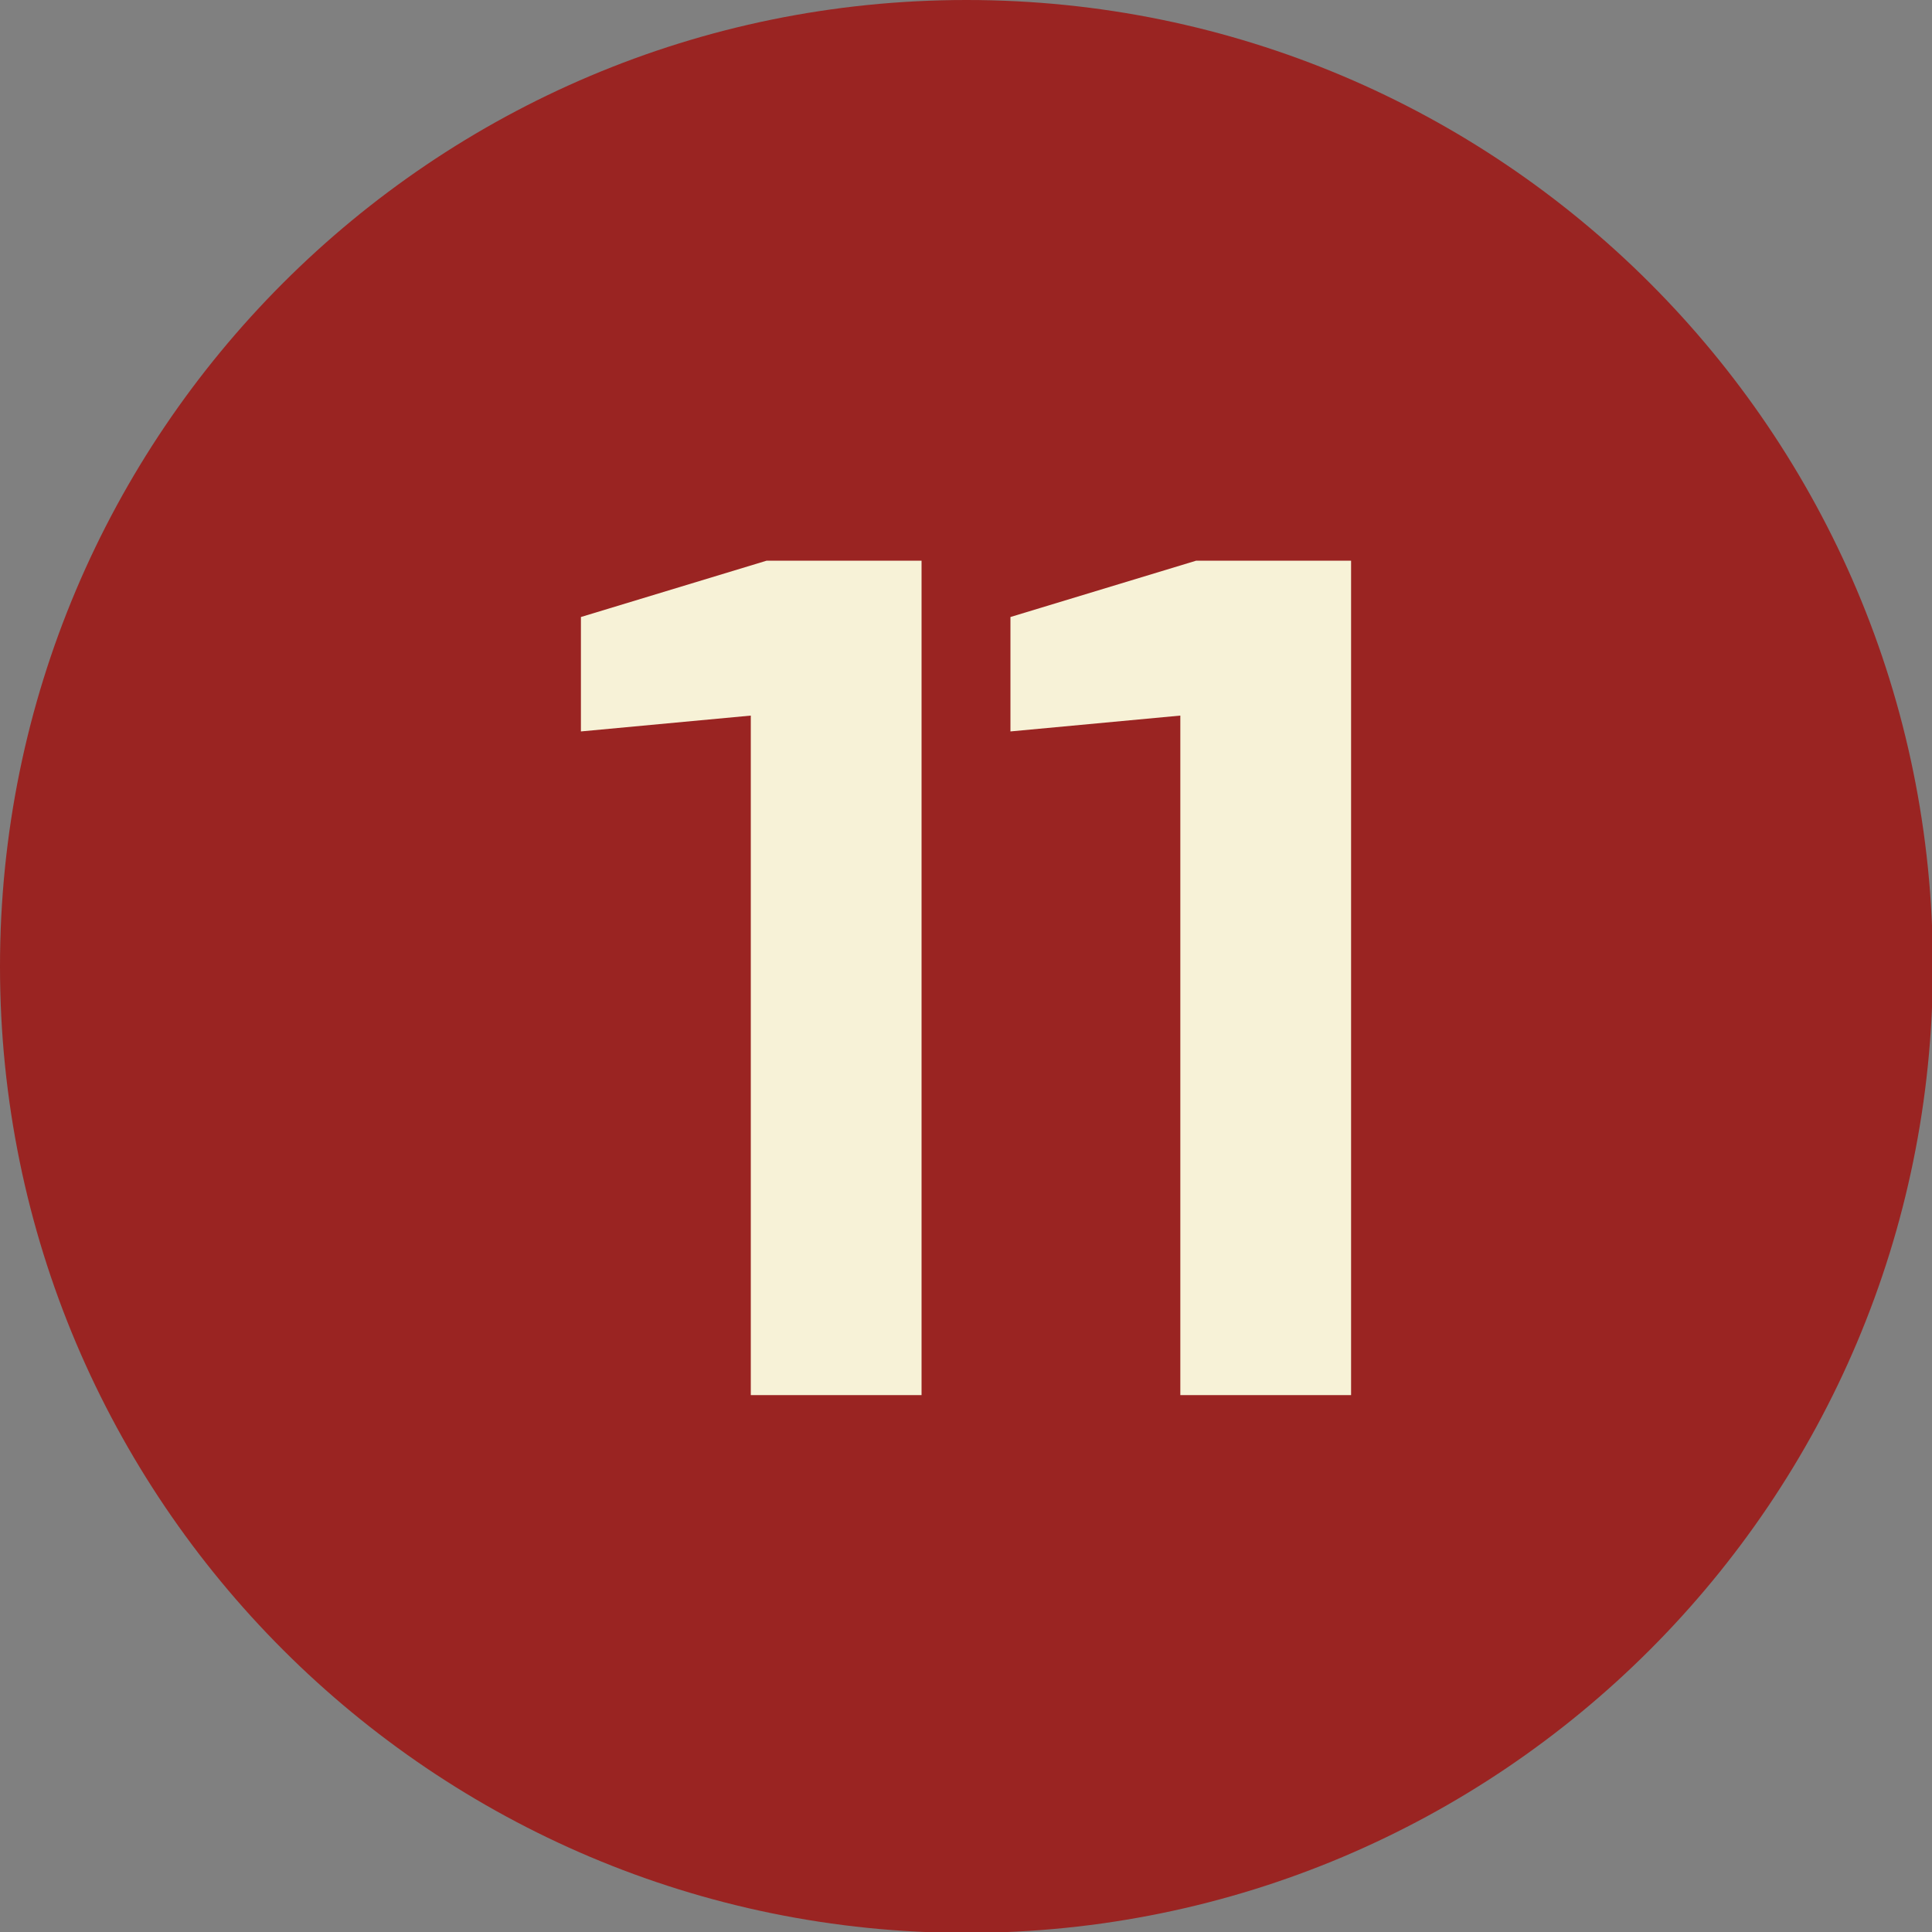
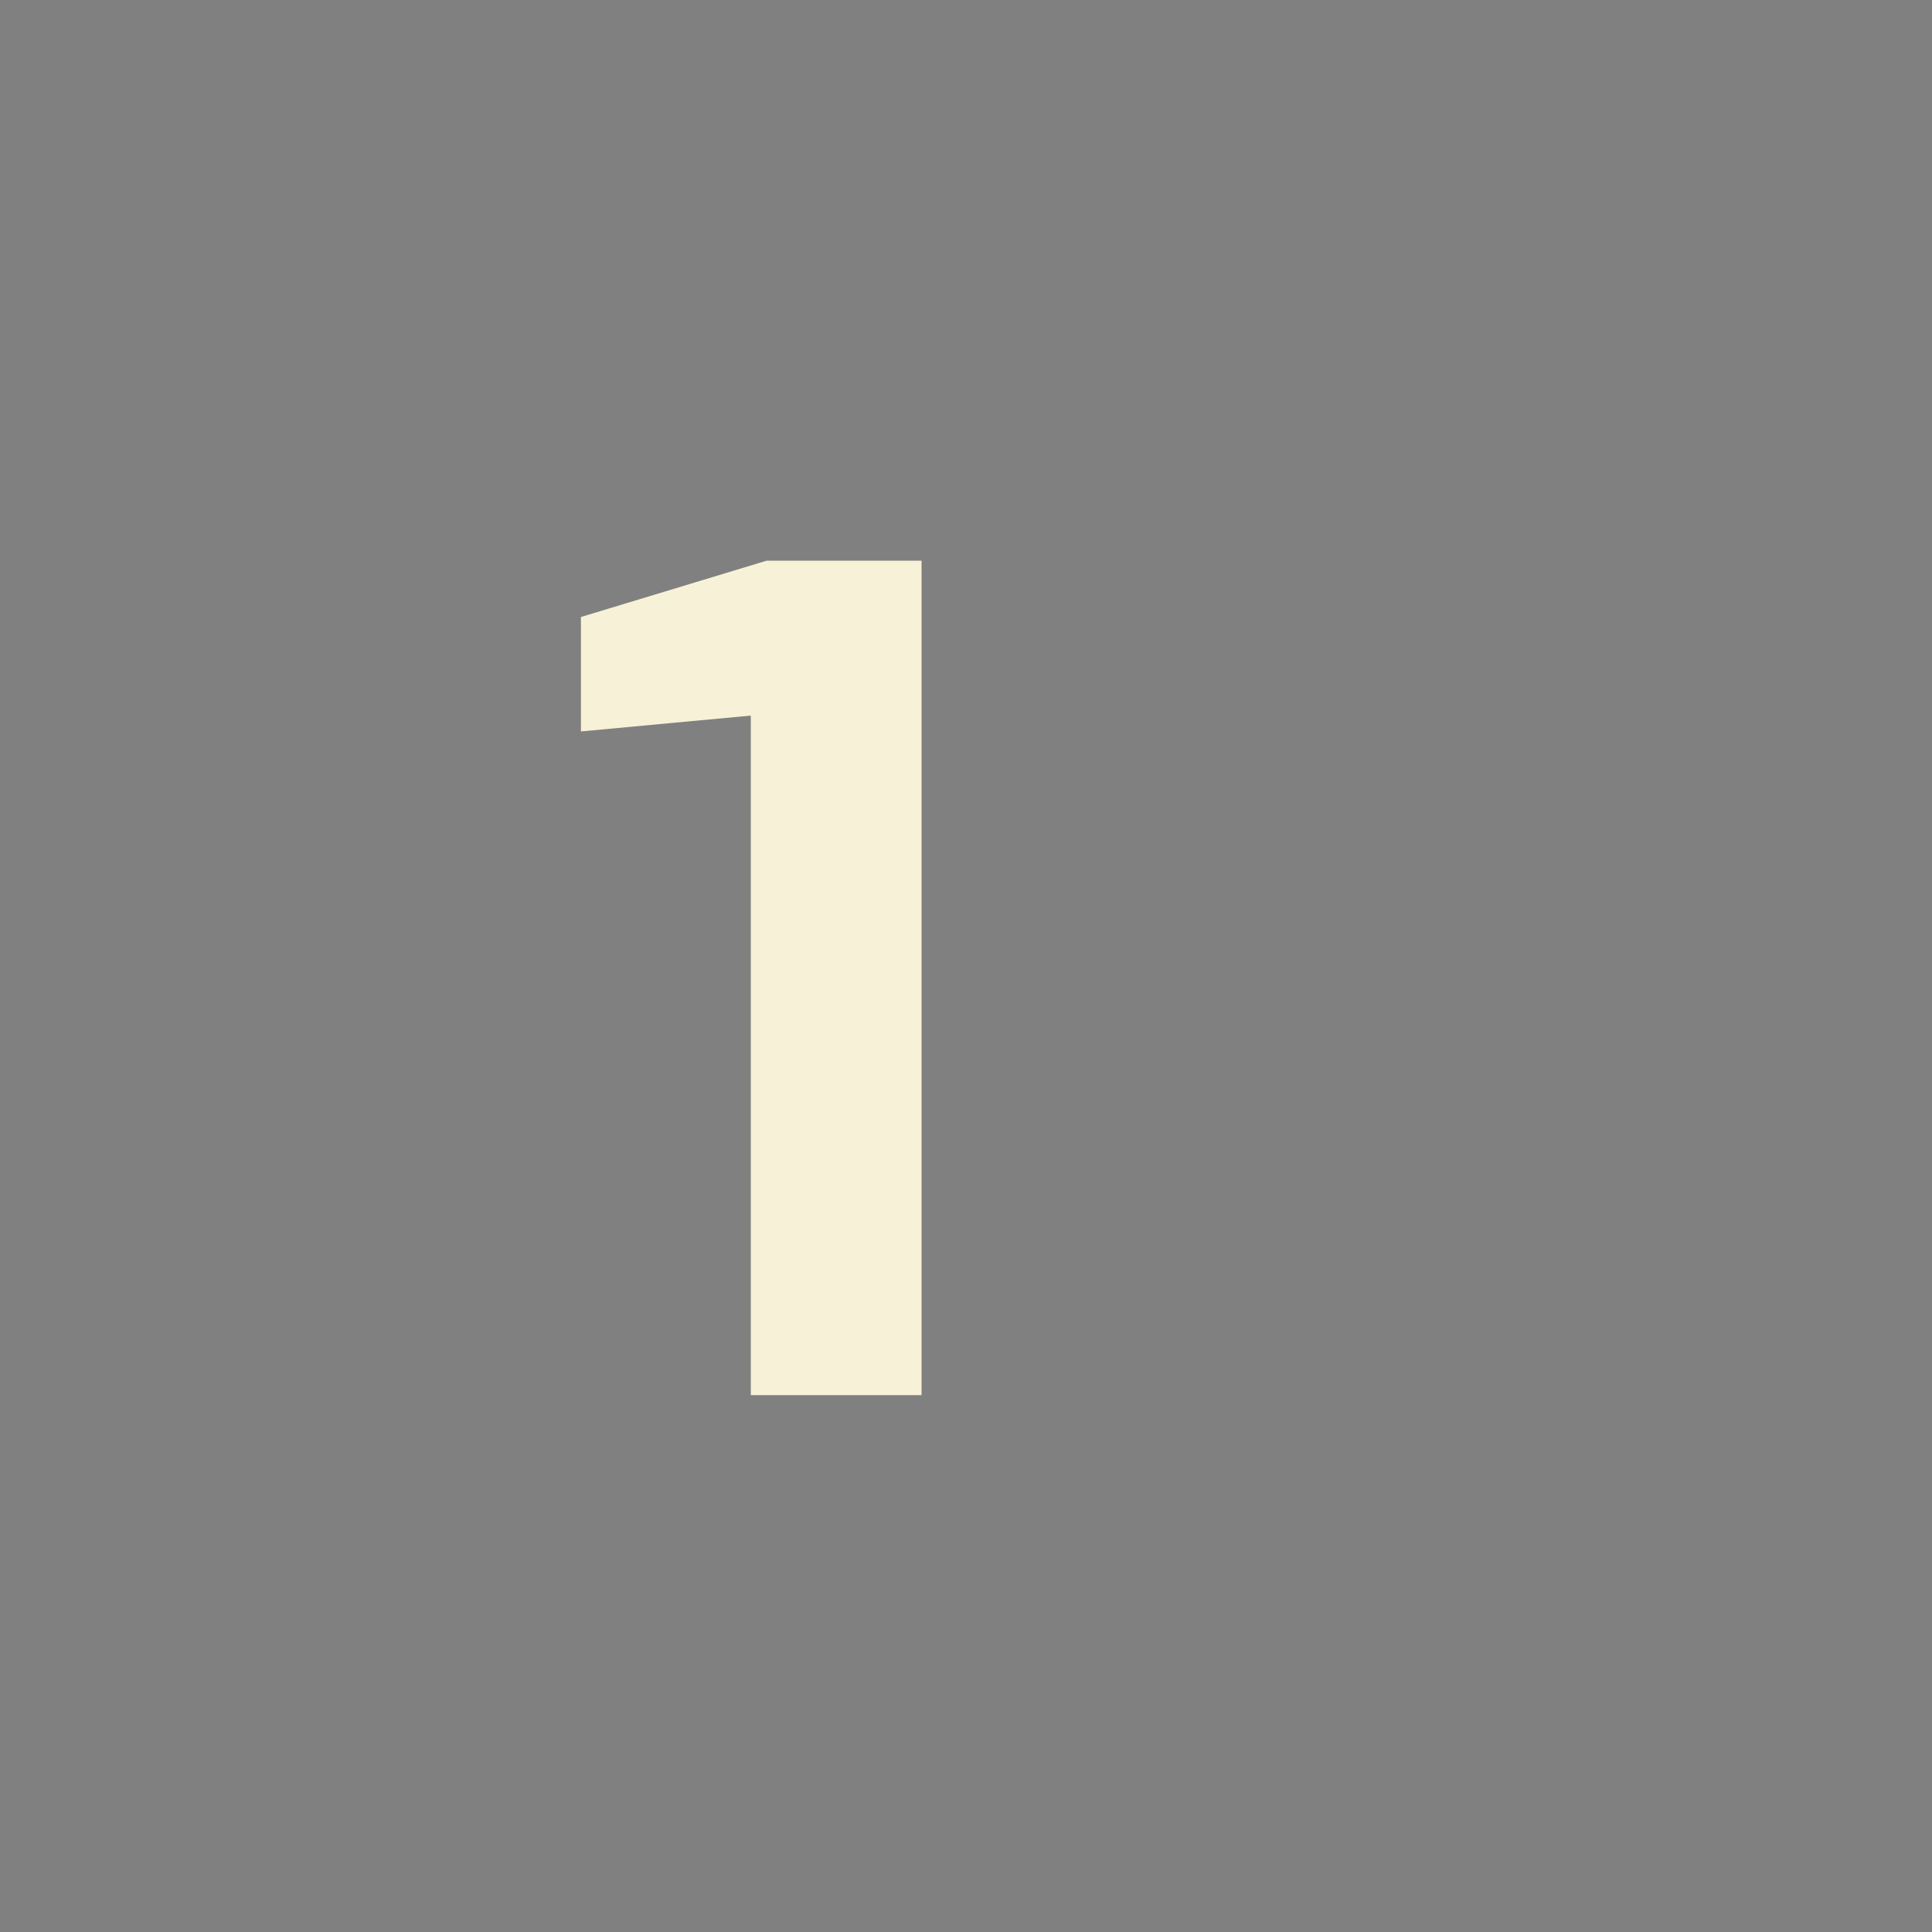
<svg xmlns="http://www.w3.org/2000/svg" xml:space="preserve" width="18mm" height="18mm" version="1.1" style="shape-rendering:geometricPrecision; text-rendering:geometricPrecision; image-rendering:optimizeQuality; fill-rule:evenodd; clip-rule:evenodd" viewBox="0 0 21.95 21.95">
  <rect x="0" y="0" width="21.95" height="21.95" fill="#808080" stroke="none" />
  <defs>
    <style type="text/css"> .fil0 {fill:#9A2422} .fil1 {fill:#F7F2D7;fill-rule:nonzero} </style>
  </defs>
  <g id="Слой_x0020_1">
-     <path class="fil0" d="M10.98 0c6.06,0 10.98,4.91 10.98,10.98 0,6.06 -4.91,10.98 -10.98,10.98 -6.06,0 -10.98,-4.91 -10.98,-10.98 0,-6.06 4.91,-10.98 10.98,-10.98z" />
+     <path class="fil0" d="M10.98 0z" />
    <g id="_2880700088256">
      <polygon class="fil1" points="8.53,15.84 8.53,8.13 6.6,8.31 6.6,7.01 8.71,6.37 10.47,6.37 10.47,15.85 8.53,15.85 " />
-       <polygon class="fil1" points="13.41,15.84 13.41,8.13 11.48,8.31 11.48,7.01 13.59,6.37 15.35,6.37 15.35,15.85 13.41,15.85 " />
    </g>
  </g>
</svg>